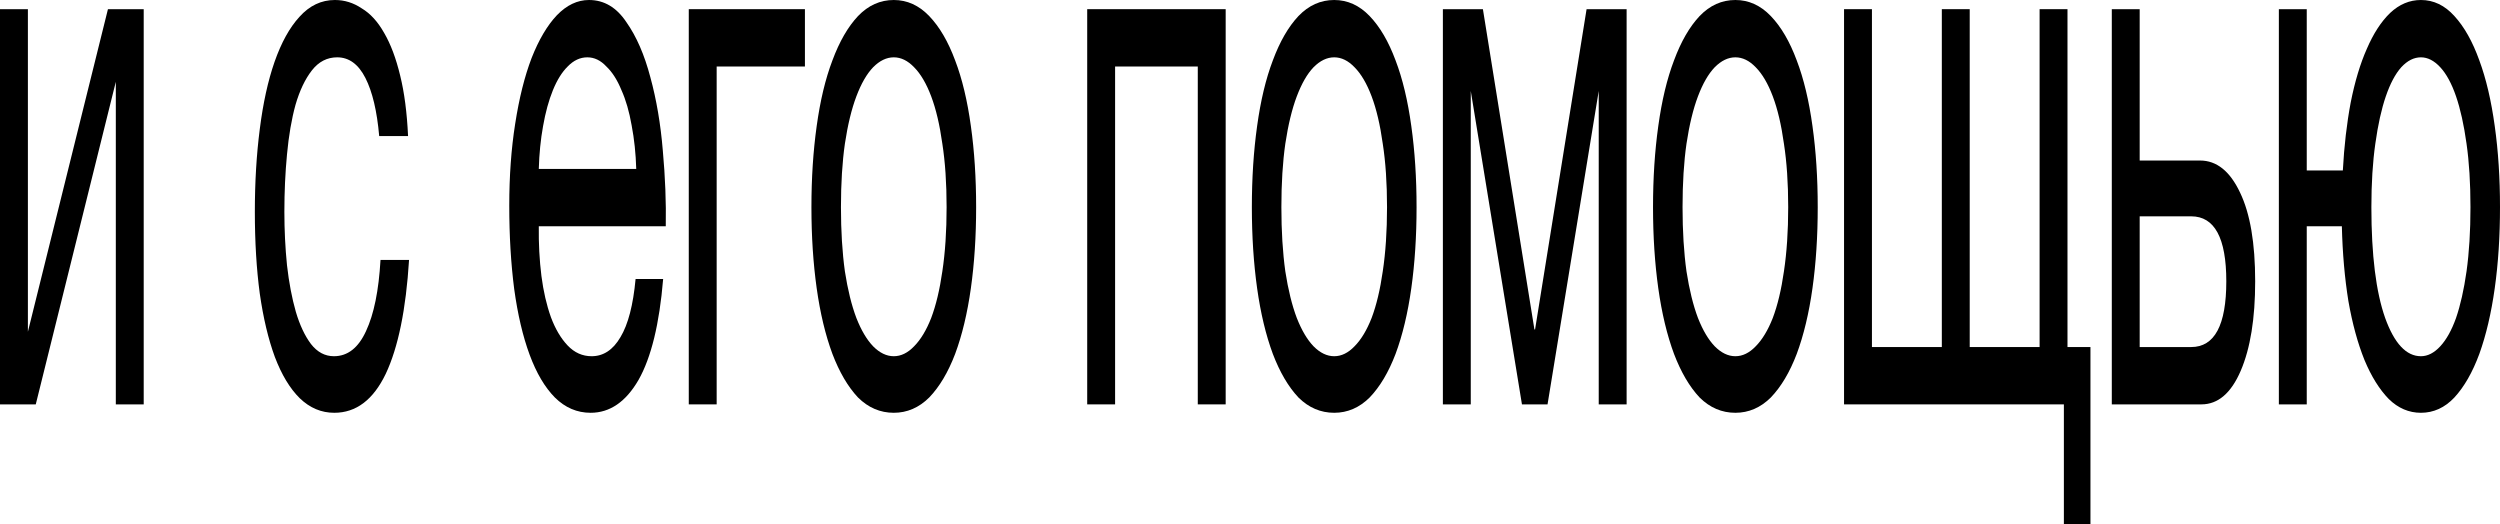
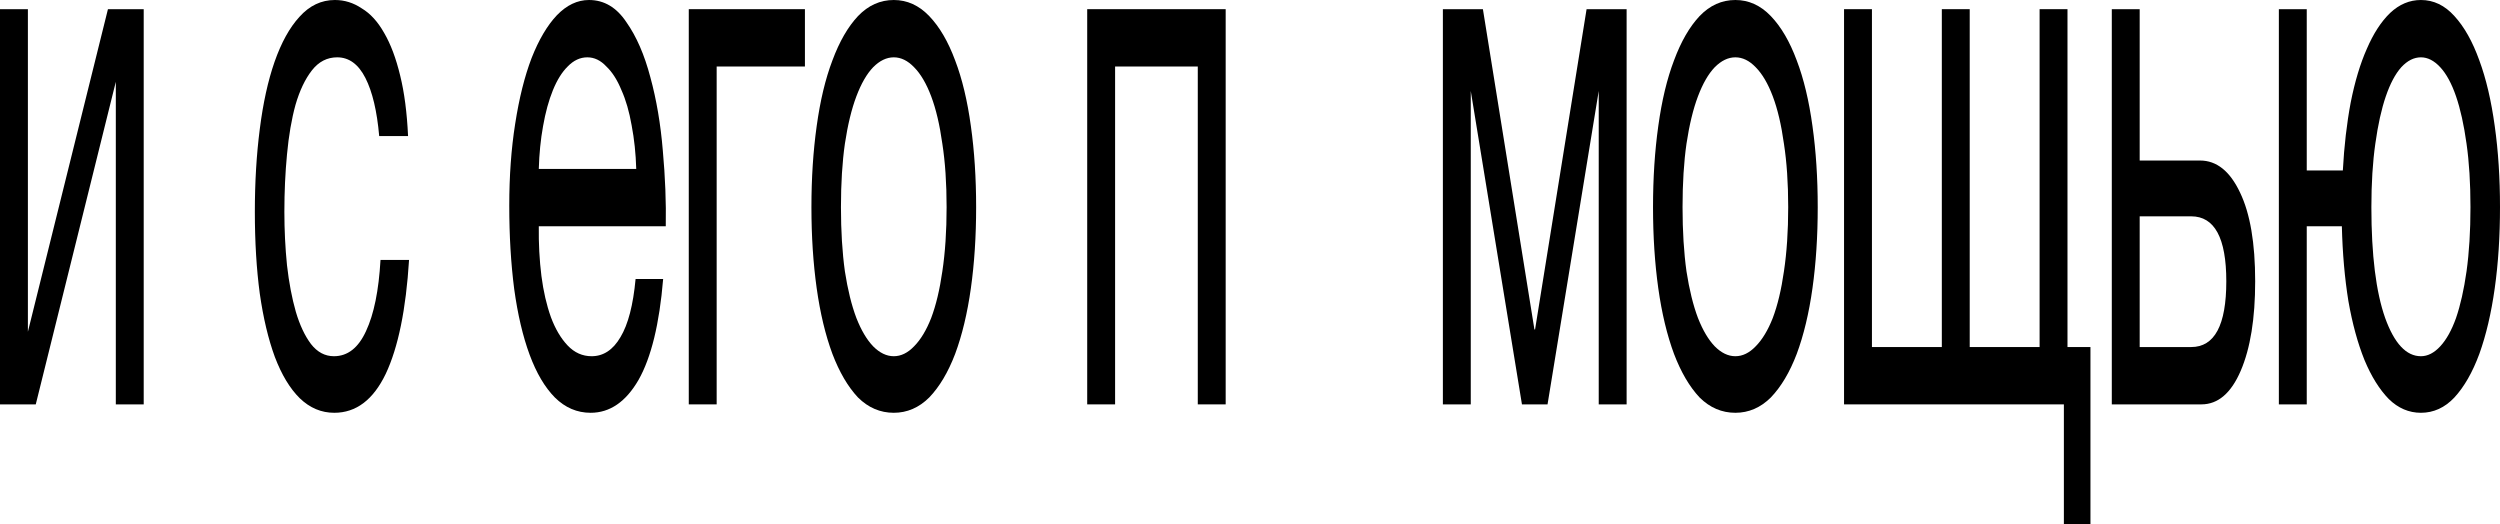
<svg xmlns="http://www.w3.org/2000/svg" width="410" height="86" viewBox="0 0 410 86" fill="none">
  <path d="M0 1.504H4.574V54.408L17.703 1.504H23.568V66.318H18.994V13.414L5.865 66.318H0V1.504Z" fill="black" />
  <path d="M54.816 67.697C52.7 67.697 50.817 66.903 49.166 65.315C47.552 63.727 46.189 61.47 45.077 58.545C44.001 55.62 43.176 52.152 42.602 48.14C42.064 44.128 41.795 39.657 41.795 34.726C41.795 29.878 42.064 25.365 42.602 21.187C43.14 16.924 43.947 13.247 45.023 10.155C46.135 6.979 47.498 4.513 49.113 2.758C50.763 0.919 52.7 0 54.924 0C56.502 0 57.973 0.46 59.336 1.379C60.735 2.215 61.955 3.552 62.995 5.391C64.071 7.229 64.95 9.569 65.632 12.411C66.314 15.169 66.744 18.47 66.923 22.315H62.188C61.829 18.22 61.076 15.044 59.928 12.787C58.78 10.531 57.238 9.402 55.301 9.402C53.651 9.402 52.269 10.113 51.157 11.534C50.045 12.954 49.148 14.835 48.467 17.175C47.821 19.515 47.355 22.231 47.068 25.324C46.781 28.332 46.637 31.466 46.637 34.726C46.637 37.735 46.781 40.66 47.068 43.502C47.391 46.343 47.875 48.892 48.521 51.149C49.166 53.322 49.992 55.077 50.996 56.414C52.036 57.751 53.292 58.42 54.763 58.42C57.023 58.42 58.78 57.041 60.036 54.283C61.327 51.525 62.116 47.639 62.403 42.624H67.085C66.582 50.731 65.309 56.957 63.264 61.303C61.22 65.566 58.404 67.697 54.816 67.697Z" fill="black" />
  <path d="M96.864 67.697C94.64 67.697 92.685 66.861 90.999 65.189C89.349 63.518 87.968 61.178 86.856 58.169C85.744 55.16 84.901 51.567 84.327 47.388C83.789 43.209 83.519 38.654 83.519 33.723C83.519 28.876 83.842 24.404 84.488 20.309C85.134 16.13 86.031 12.536 87.178 9.528C88.362 6.519 89.743 4.179 91.322 2.507C92.936 0.836 94.694 0 96.595 0C99.07 0 101.115 1.212 102.729 3.636C104.379 5.976 105.689 8.984 106.657 12.662C107.662 16.339 108.343 20.351 108.702 24.697C109.097 29.043 109.258 33.18 109.186 37.108H88.362C88.326 39.95 88.47 42.666 88.793 45.257C89.116 47.764 89.636 50.02 90.353 52.026C91.071 53.949 91.985 55.495 93.097 56.665C94.21 57.835 95.519 58.42 97.025 58.42C98.963 58.42 100.541 57.375 101.761 55.286C103.016 53.196 103.841 50.02 104.236 45.758H108.756C108.146 53.113 106.801 58.629 104.72 62.306C102.64 65.9 100.021 67.697 96.864 67.697ZM104.343 27.706C104.272 25.198 104.021 22.816 103.59 20.56C103.196 18.303 102.64 16.381 101.922 14.793C101.241 13.121 100.415 11.826 99.447 10.907C98.514 9.904 97.474 9.402 96.326 9.402C95.142 9.402 94.066 9.904 93.097 10.907C92.165 11.826 91.358 13.121 90.676 14.793C89.995 16.465 89.456 18.429 89.062 20.685C88.667 22.858 88.434 25.198 88.362 27.706H104.343Z" fill="black" />
  <path d="M112.959 1.504H132.007V10.907H117.532V66.318H112.959V1.504Z" fill="black" />
  <path d="M146.58 67.697C144.356 67.697 142.401 66.861 140.715 65.189C139.065 63.434 137.666 61.053 136.518 58.044C135.37 54.951 134.509 51.358 133.935 47.262C133.361 43.167 133.074 38.738 133.074 33.974C133.074 29.21 133.361 24.78 133.935 20.685C134.509 16.506 135.37 12.912 136.518 9.904C137.666 6.811 139.065 4.388 140.715 2.633C142.401 0.878 144.356 0 146.58 0C148.768 0 150.705 0.878 152.391 2.633C154.077 4.388 155.494 6.811 156.642 9.904C157.79 12.912 158.651 16.506 159.225 20.685C159.799 24.78 160.086 29.21 160.086 33.974C160.086 38.738 159.799 43.167 159.225 47.262C158.651 51.358 157.79 54.951 156.642 58.044C155.494 61.053 154.077 63.434 152.391 65.189C150.705 66.861 148.768 67.697 146.58 67.697ZM146.58 58.42C147.764 58.42 148.876 57.877 149.916 56.79C150.992 55.704 151.925 54.157 152.714 52.152C153.503 50.062 154.113 47.513 154.544 44.504C155.01 41.412 155.243 37.902 155.243 33.974C155.243 30.046 155.01 26.577 154.544 23.569C154.113 20.476 153.503 17.885 152.714 15.796C151.925 13.707 150.992 12.119 149.916 11.032C148.876 9.946 147.764 9.402 146.58 9.402C145.396 9.402 144.266 9.946 143.19 11.032C142.15 12.119 141.235 13.707 140.446 15.796C139.657 17.885 139.029 20.476 138.562 23.569C138.132 26.577 137.917 30.046 137.917 33.974C137.917 37.902 138.132 41.412 138.562 44.504C139.029 47.513 139.657 50.062 140.446 52.152C141.235 54.157 142.15 55.704 143.19 56.79C144.266 57.877 145.396 58.42 146.58 58.42Z" fill="black" />
  <path d="M178.302 1.504H201.01V66.318H196.436V10.907H182.876V66.318H178.302V1.504Z" fill="black" />
-   <path d="M218.81 67.697C216.586 67.697 214.631 66.861 212.945 65.189C211.294 63.434 209.895 61.053 208.747 58.044C207.6 54.951 206.739 51.358 206.165 47.262C205.591 43.167 205.304 38.738 205.304 33.974C205.304 29.21 205.591 24.78 206.165 20.685C206.739 16.506 207.6 12.912 208.747 9.904C209.895 6.811 211.294 4.388 212.945 2.633C214.631 0.878 216.586 0 218.81 0C220.998 0 222.935 0.878 224.621 2.633C226.307 4.388 227.724 6.811 228.872 9.904C230.02 12.912 230.881 16.506 231.455 20.685C232.029 24.78 232.316 29.21 232.316 33.974C232.316 38.738 232.029 43.167 231.455 47.262C230.881 51.358 230.02 54.951 228.872 58.044C227.724 61.053 226.307 63.434 224.621 65.189C222.935 66.861 220.998 67.697 218.81 67.697ZM218.81 58.42C219.994 58.42 221.106 57.877 222.146 56.79C223.222 55.704 224.155 54.157 224.944 52.152C225.733 50.062 226.343 47.513 226.773 44.504C227.24 41.412 227.473 37.902 227.473 33.974C227.473 30.046 227.24 26.577 226.773 23.569C226.343 20.476 225.733 17.885 224.944 15.796C224.155 13.707 223.222 12.119 222.146 11.032C221.106 9.946 219.994 9.402 218.81 9.402C217.626 9.402 216.496 9.946 215.42 11.032C214.379 12.119 213.465 13.707 212.676 15.796C211.886 17.885 211.259 20.476 210.792 23.569C210.362 26.577 210.147 30.046 210.147 33.974C210.147 37.902 210.362 41.412 210.792 44.504C211.259 47.513 211.886 50.062 212.676 52.152C213.465 54.157 214.379 55.704 215.42 56.79C216.496 57.877 217.626 58.42 218.81 58.42Z" fill="black" />
  <path d="M236.632 1.504H243.197L251.645 54.032H251.752L260.2 1.504H266.765V66.318H262.191V14.918L253.797 66.318H249.6L241.206 14.918V66.318H236.632V1.504Z" fill="black" />
-   <path d="M284.601 67.697C282.377 67.697 280.422 66.861 278.736 65.189C277.086 63.434 275.687 61.053 274.539 58.044C273.391 54.951 272.53 51.358 271.956 47.262C271.382 43.167 271.095 38.738 271.095 33.974C271.095 29.21 271.382 24.78 271.956 20.685C272.53 16.506 273.391 12.912 274.539 9.904C275.687 6.811 277.086 4.388 278.736 2.633C280.422 0.878 282.377 0 284.601 0C286.79 0 288.727 0.878 290.413 2.633C292.099 4.388 293.516 6.811 294.664 9.904C295.811 12.912 296.672 16.506 297.246 20.685C297.82 24.78 298.107 29.21 298.107 33.974C298.107 38.738 297.82 43.167 297.246 47.262C296.672 51.358 295.811 54.951 294.664 58.044C293.516 61.053 292.099 63.434 290.413 65.189C288.727 66.861 286.79 67.697 284.601 67.697ZM284.601 58.42C285.785 58.42 286.897 57.877 287.937 56.79C289.014 55.704 289.946 54.157 290.736 52.152C291.525 50.062 292.135 47.513 292.565 44.504C293.031 41.412 293.265 37.902 293.265 33.974C293.265 30.046 293.031 26.577 292.565 23.569C292.135 20.476 291.525 17.885 290.736 15.796C289.946 13.707 289.014 12.119 287.937 11.032C286.897 9.946 285.785 9.402 284.601 9.402C283.418 9.402 282.288 9.946 281.211 11.032C280.171 12.119 279.256 13.707 278.467 15.796C277.678 17.885 277.05 20.476 276.584 23.569C276.153 26.577 275.938 30.046 275.938 33.974C275.938 37.902 276.153 41.412 276.584 44.504C277.05 47.513 277.678 50.062 278.467 52.152C279.256 54.157 280.171 55.704 281.211 56.79C282.288 57.877 283.418 58.42 284.601 58.42Z" fill="black" />
+   <path d="M284.601 67.697C282.377 67.697 280.422 66.861 278.736 65.189C277.086 63.434 275.687 61.053 274.539 58.044C273.391 54.951 272.53 51.358 271.956 47.262C271.382 43.167 271.095 38.738 271.095 33.974C271.095 29.21 271.382 24.78 271.956 20.685C272.53 16.506 273.391 12.912 274.539 9.904C275.687 6.811 277.086 4.388 278.736 2.633C280.422 0.878 282.377 0 284.601 0C286.79 0 288.727 0.878 290.413 2.633C292.099 4.388 293.516 6.811 294.664 9.904C295.811 12.912 296.672 16.506 297.246 20.685C297.82 24.78 298.107 29.21 298.107 33.974C298.107 38.738 297.82 43.167 297.246 47.262C296.672 51.358 295.811 54.951 294.664 58.044C293.516 61.053 292.099 63.434 290.413 65.189C288.727 66.861 286.79 67.697 284.601 67.697M284.601 58.42C285.785 58.42 286.897 57.877 287.937 56.79C289.014 55.704 289.946 54.157 290.736 52.152C291.525 50.062 292.135 47.513 292.565 44.504C293.031 41.412 293.265 37.902 293.265 33.974C293.265 30.046 293.031 26.577 292.565 23.569C292.135 20.476 291.525 17.885 290.736 15.796C289.946 13.707 289.014 12.119 287.937 11.032C286.897 9.946 285.785 9.402 284.601 9.402C283.418 9.402 282.288 9.946 281.211 11.032C280.171 12.119 279.256 13.707 278.467 15.796C277.678 17.885 277.05 20.476 276.584 23.569C276.153 26.577 275.938 30.046 275.938 33.974C275.938 37.902 276.153 41.412 276.584 44.504C277.05 47.513 277.678 50.062 278.467 52.152C279.256 54.157 280.171 55.704 281.211 56.79C282.288 57.877 283.418 58.42 284.601 58.42Z" fill="black" />
  <path d="M338.476 66.318H302.424V1.504H306.998V56.916H318.459V1.504H323.033V56.916H334.494V1.504H339.068V56.916H342.834V86H338.476V66.318Z" fill="black" />
  <path d="M346.335 1.504H350.908V26.326H360.809C363.536 26.326 365.724 28.082 367.374 31.592C369.024 35.019 369.849 39.866 369.849 46.134C369.849 52.235 369.06 57.124 367.481 60.802C365.903 64.479 363.751 66.318 361.024 66.318H346.335V1.504ZM359.356 56.916C363.195 56.916 365.114 53.322 365.114 46.134C365.114 39.03 363.195 35.478 359.356 35.478H350.908V56.916H359.356Z" fill="black" />
  <path d="M397.032 67.697C395.059 67.697 393.301 66.945 391.759 65.44C390.216 63.852 388.889 61.721 387.777 59.047C386.665 56.289 385.786 53.071 385.14 49.394C384.531 45.633 384.172 41.537 384.064 37.108H378.307V66.318H373.733V1.504H378.307V27.956H384.226C384.441 23.945 384.871 20.226 385.517 16.799C386.199 13.372 387.077 10.447 388.154 8.023C389.23 5.516 390.503 3.552 391.974 2.131C393.481 0.71 395.167 0 397.032 0C399.113 0 400.942 0.878 402.521 2.633C404.135 4.388 405.498 6.811 406.61 9.904C407.722 12.912 408.565 16.506 409.139 20.685C409.713 24.78 410 29.21 410 33.974C410 38.738 409.713 43.167 409.139 47.262C408.565 51.358 407.722 54.951 406.61 58.044C405.498 61.053 404.135 63.434 402.521 65.189C400.942 66.861 399.113 67.697 397.032 67.697ZM397.032 58.42C398.144 58.42 399.202 57.877 400.207 56.79C401.211 55.704 402.072 54.157 402.79 52.152C403.507 50.062 404.081 47.513 404.512 44.504C404.942 41.412 405.157 37.902 405.157 33.974C405.157 30.046 404.942 26.577 404.512 23.569C404.081 20.476 403.507 17.885 402.79 15.796C402.072 13.707 401.211 12.119 400.207 11.032C399.202 9.946 398.144 9.402 397.032 9.402C395.884 9.402 394.808 9.946 393.804 11.032C392.835 12.119 391.992 13.707 391.275 15.796C390.557 17.885 389.983 20.476 389.553 23.569C389.122 26.577 388.907 30.046 388.907 33.974C388.907 41.83 389.66 47.889 391.167 52.152C392.674 56.33 394.629 58.42 397.032 58.42Z" fill="black" />
</svg>